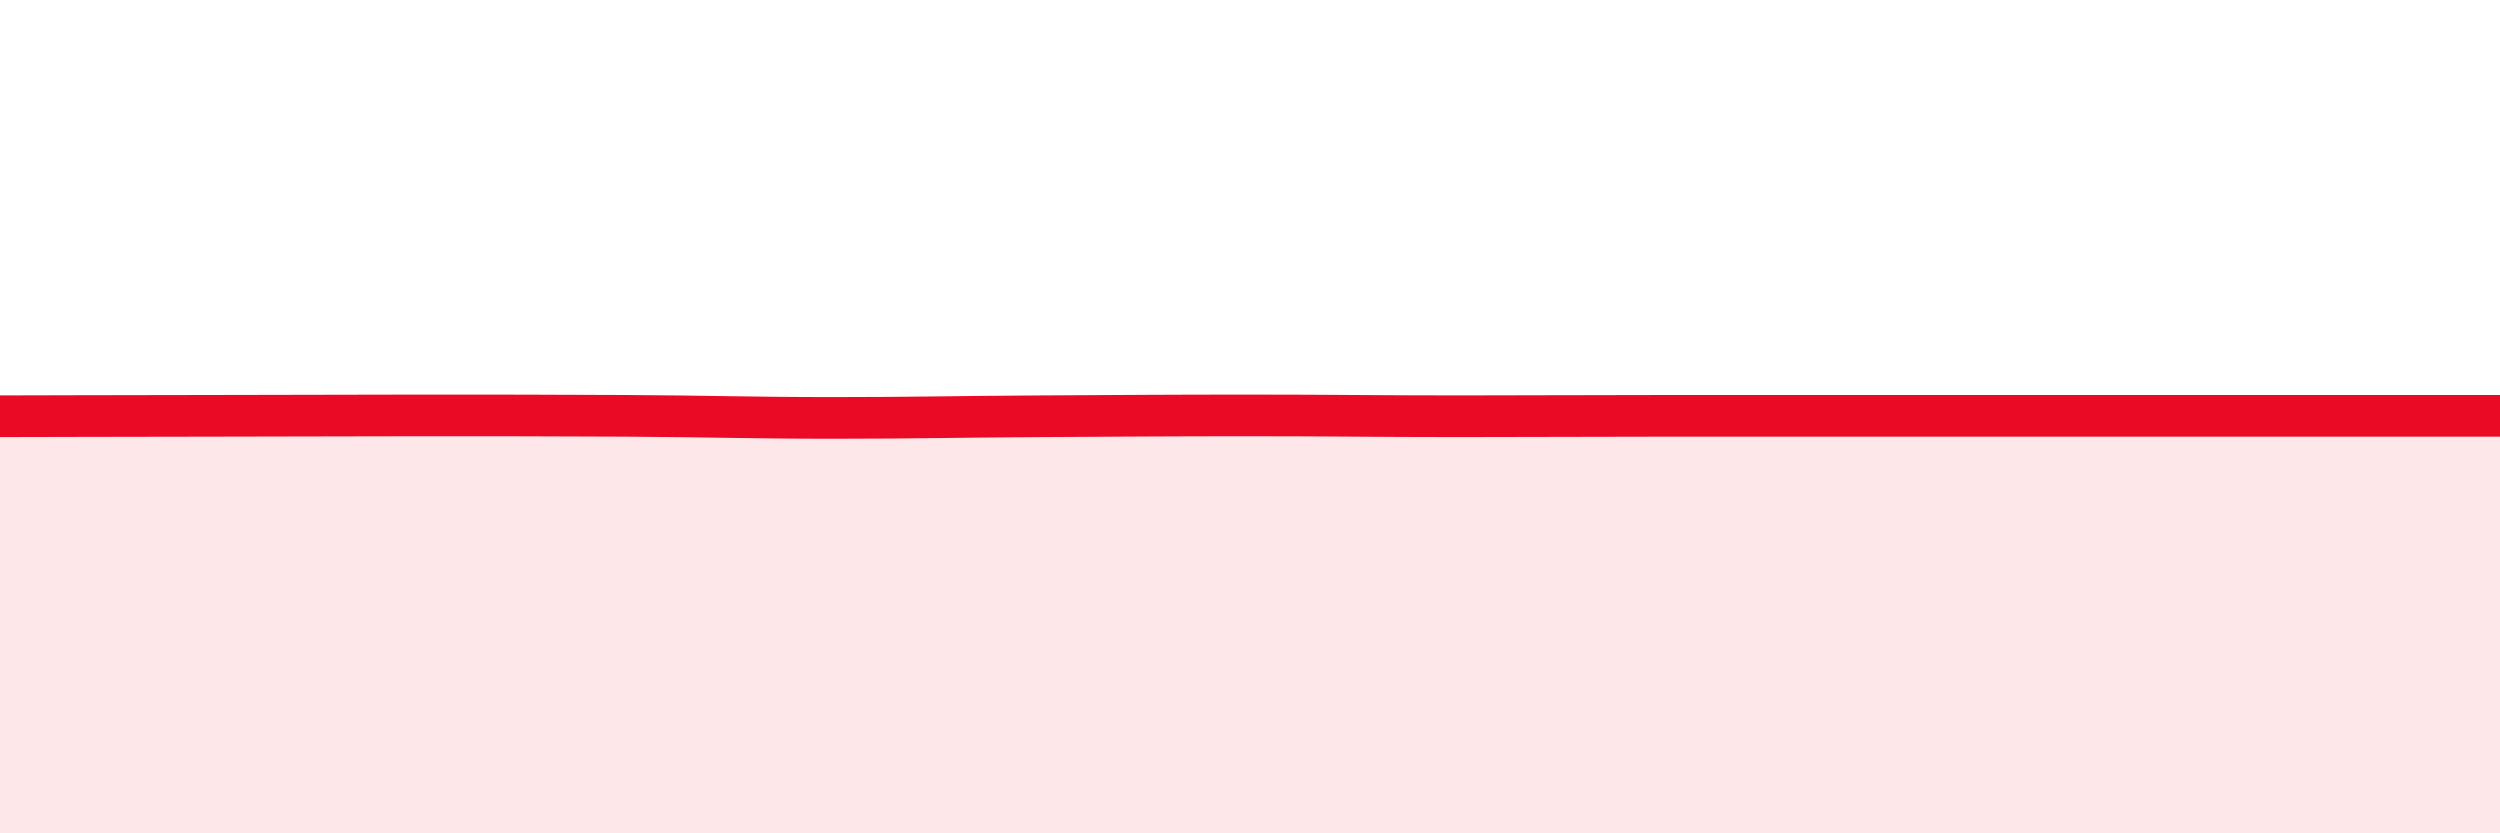
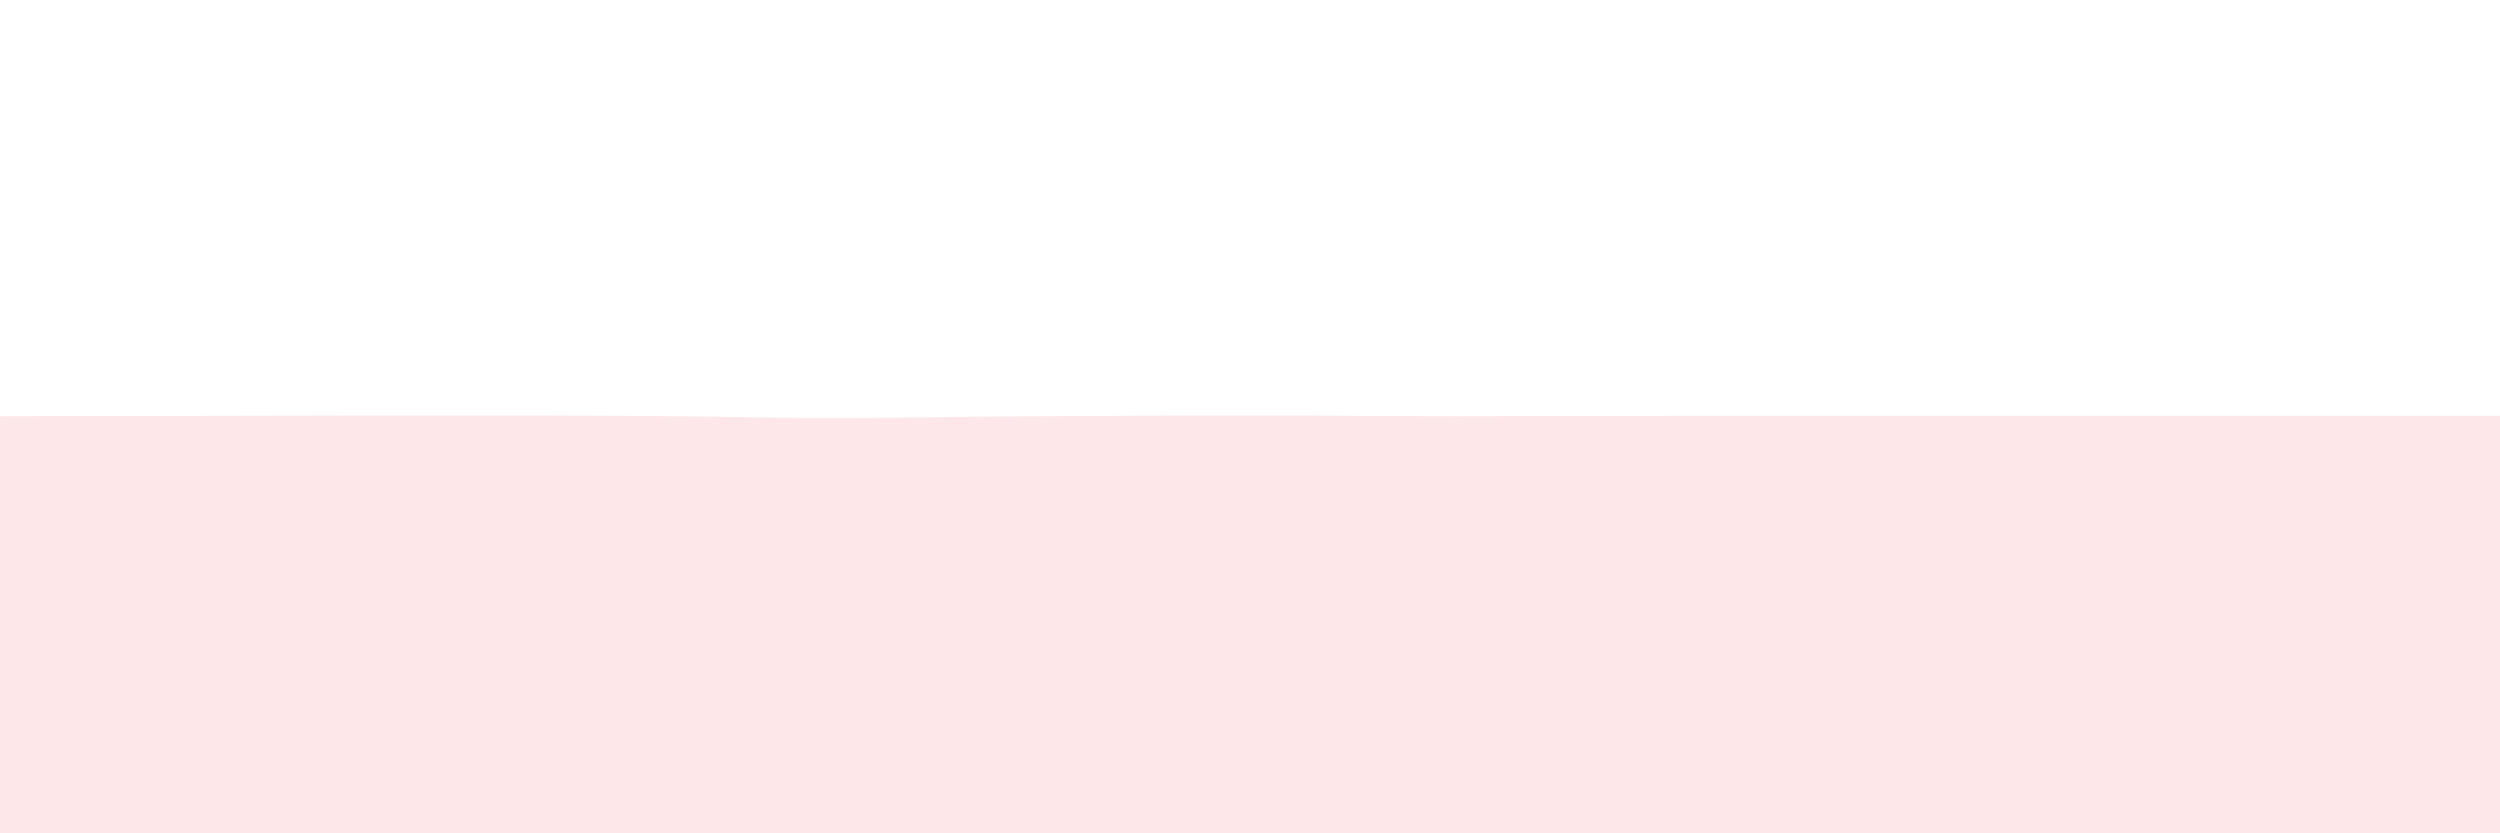
<svg xmlns="http://www.w3.org/2000/svg" width="60" height="20" viewBox="0 0 60 20">
  <path d="M 0,9.99 C 1,9.99 3,9.98 5,9.98 C 7,9.98 8,9.97 10,9.97 C 12,9.97 13,9.97 15,9.98 C 17,9.99 18,10.03 20,10.03 C 22,10.03 23,10 25,9.99 C 27,9.98 28,9.97 30,9.97 C 32,9.97 33,9.99 35,9.99 C 37,9.99 38,9.98 40,9.98 C 42,9.98 43,9.98 45,9.98 C 47,9.98 47,9.98 50,9.98 C 53,9.98 58,9.98 60,9.98L60 20L0 20Z" fill="#EB0A25" opacity="0.1" stroke-linecap="round" stroke-linejoin="round" />
-   <path d="M 0,9.99 C 1,9.99 3,9.98 5,9.98 C 7,9.98 8,9.97 10,9.97 C 12,9.97 13,9.97 15,9.98 C 17,9.99 18,10.03 20,10.03 C 22,10.03 23,10 25,9.99 C 27,9.98 28,9.97 30,9.97 C 32,9.97 33,9.99 35,9.99 C 37,9.99 38,9.98 40,9.98 C 42,9.98 43,9.98 45,9.98 C 47,9.98 47,9.98 50,9.98 C 53,9.98 58,9.98 60,9.98" stroke="#EB0A25" stroke-width="1" fill="none" stroke-linecap="round" stroke-linejoin="round" />
</svg>